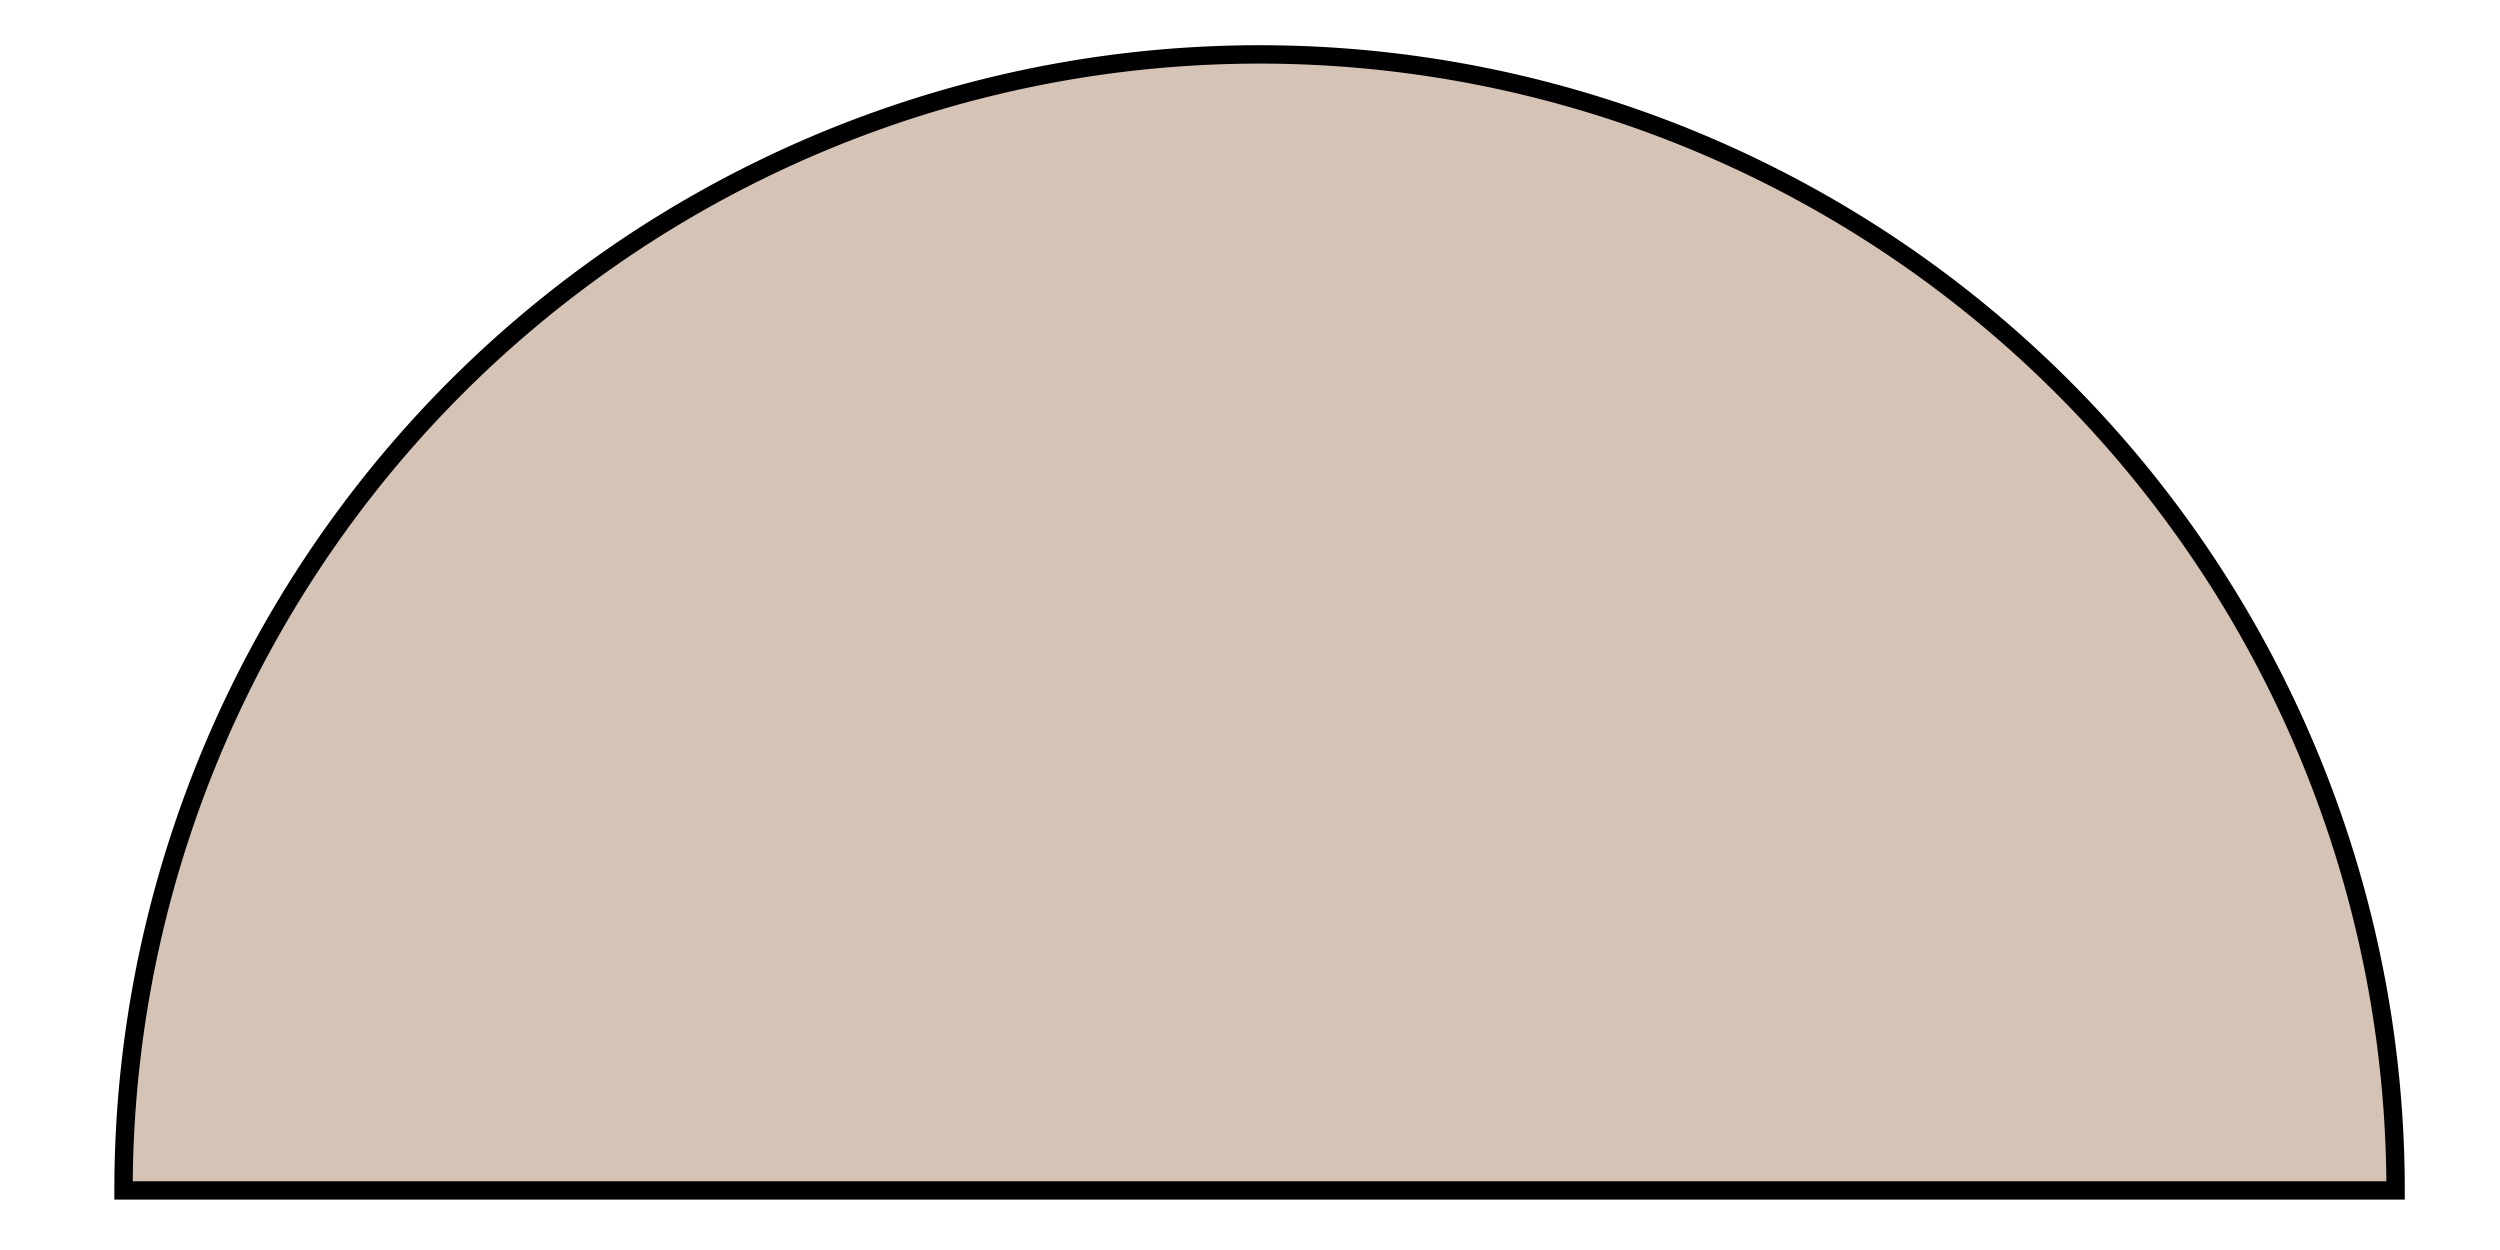
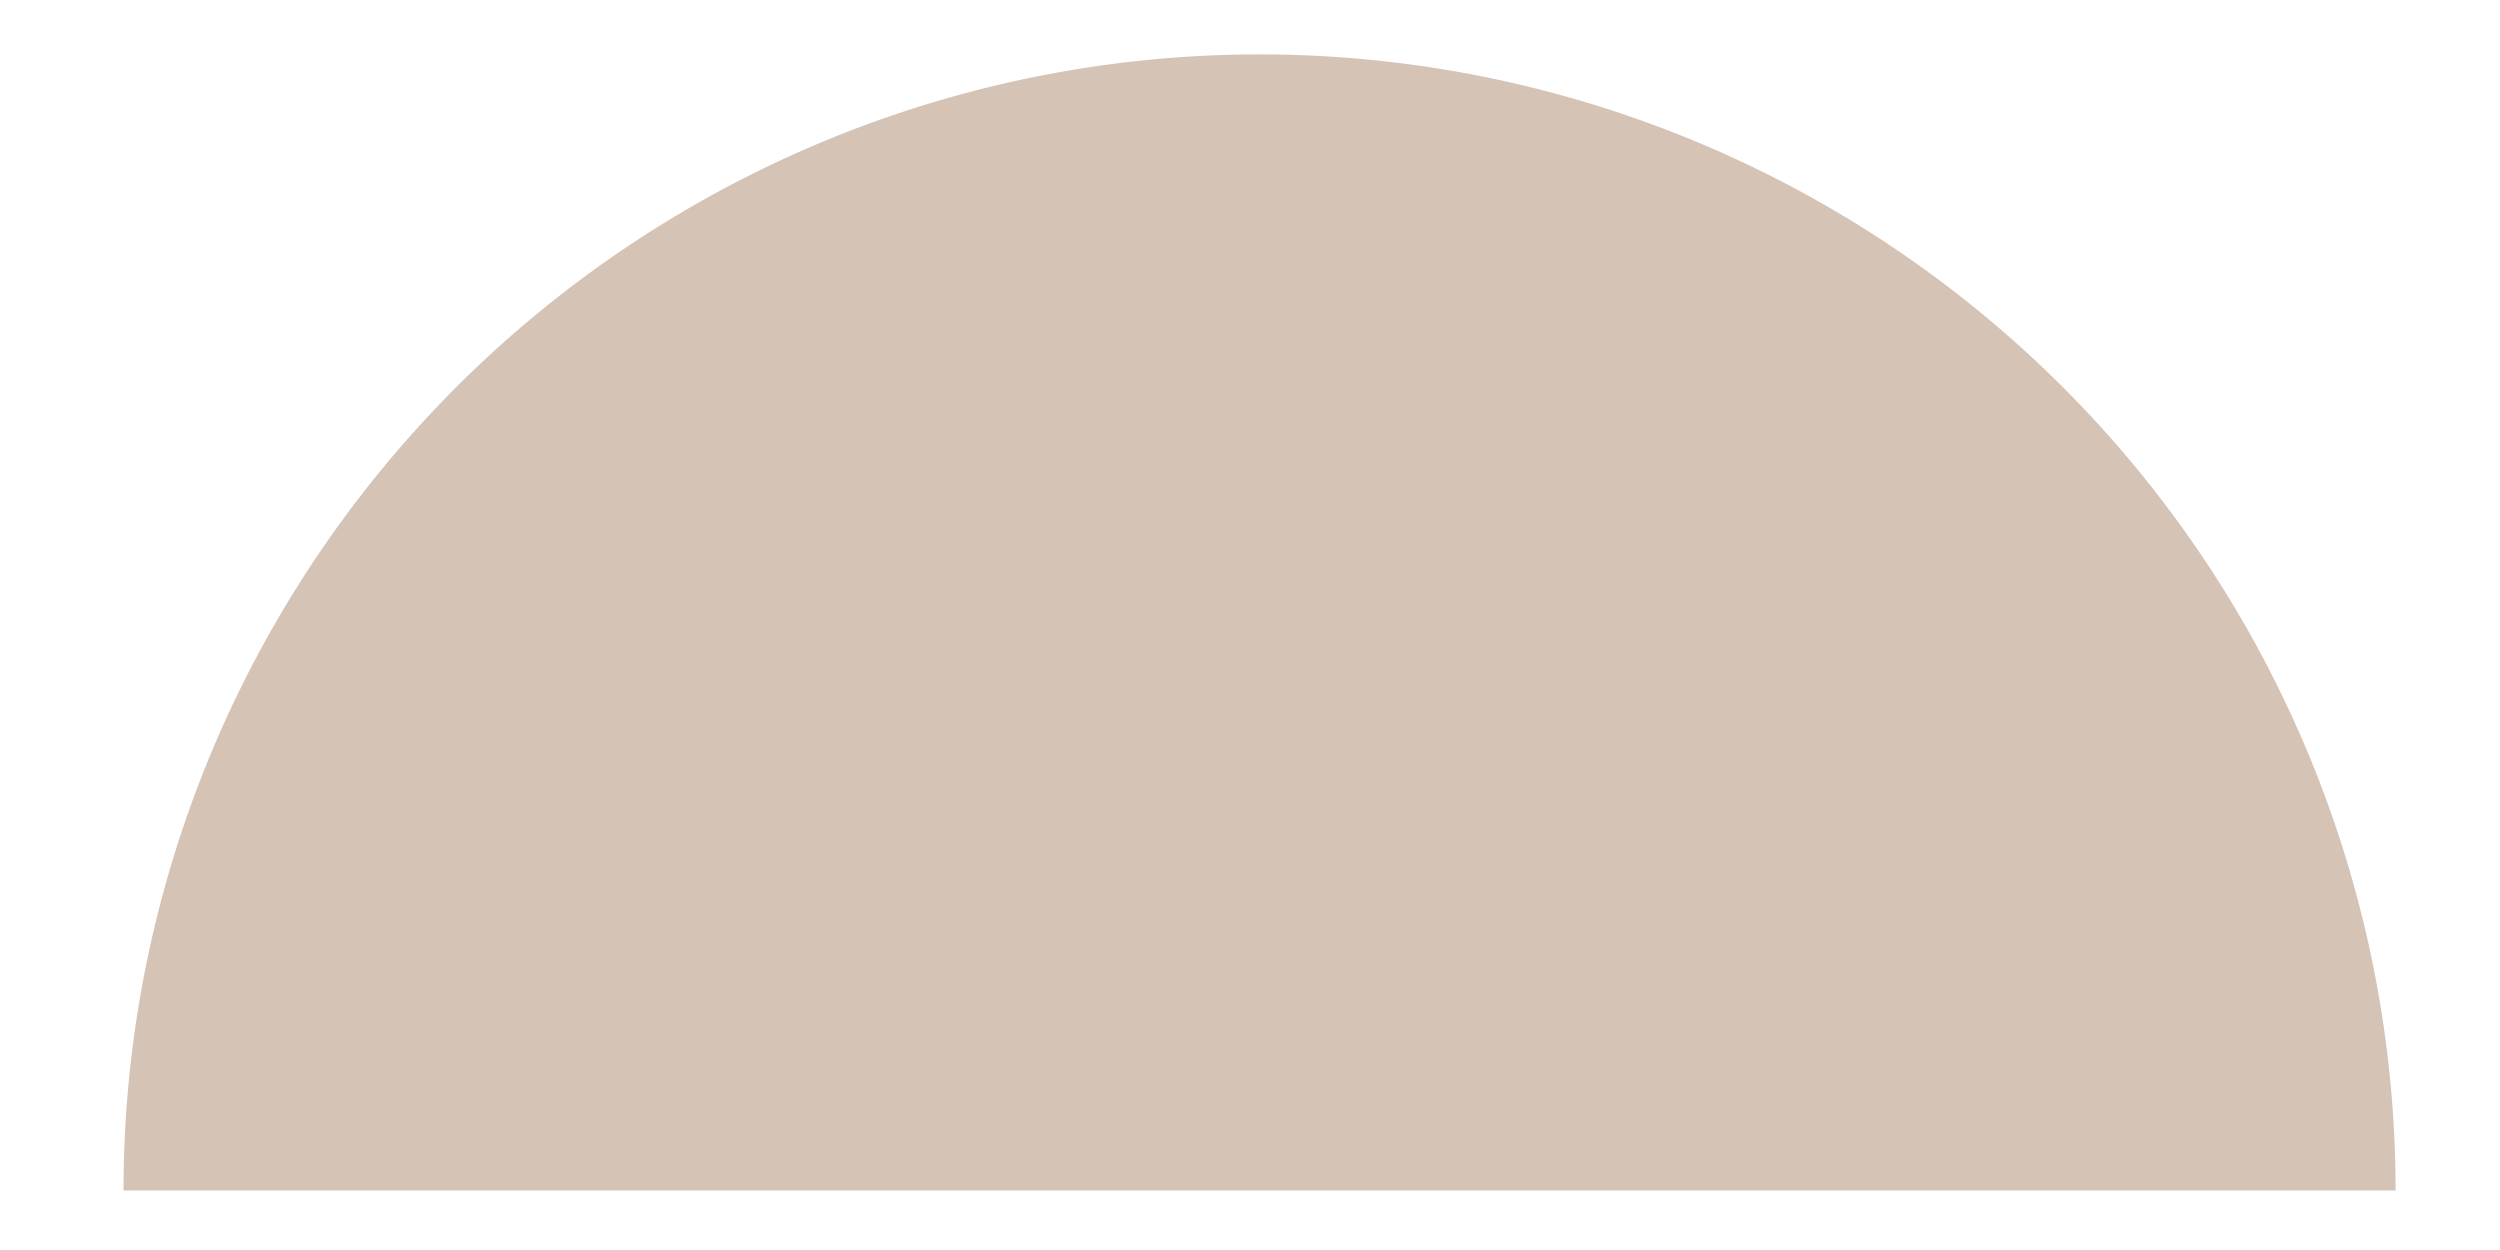
<svg xmlns="http://www.w3.org/2000/svg" id="图层_1" data-name="图层 1" viewBox="0 0 34 17">
  <defs>
    <style>.cls-1{fill:#d5c3b6;}.cls-2{fill:none;stroke:#000;stroke-miterlimit:10;stroke-width:0.25px;}</style>
  </defs>
  <title>l4</title>
  <path class="cls-1" d="M32.58,16.19a15.45,15.45,0,1,0-30.9,0Z" />
-   <path class="cls-2" d="M32.58,16.19a15.45,15.45,0,1,0-30.9,0Z" />
</svg>